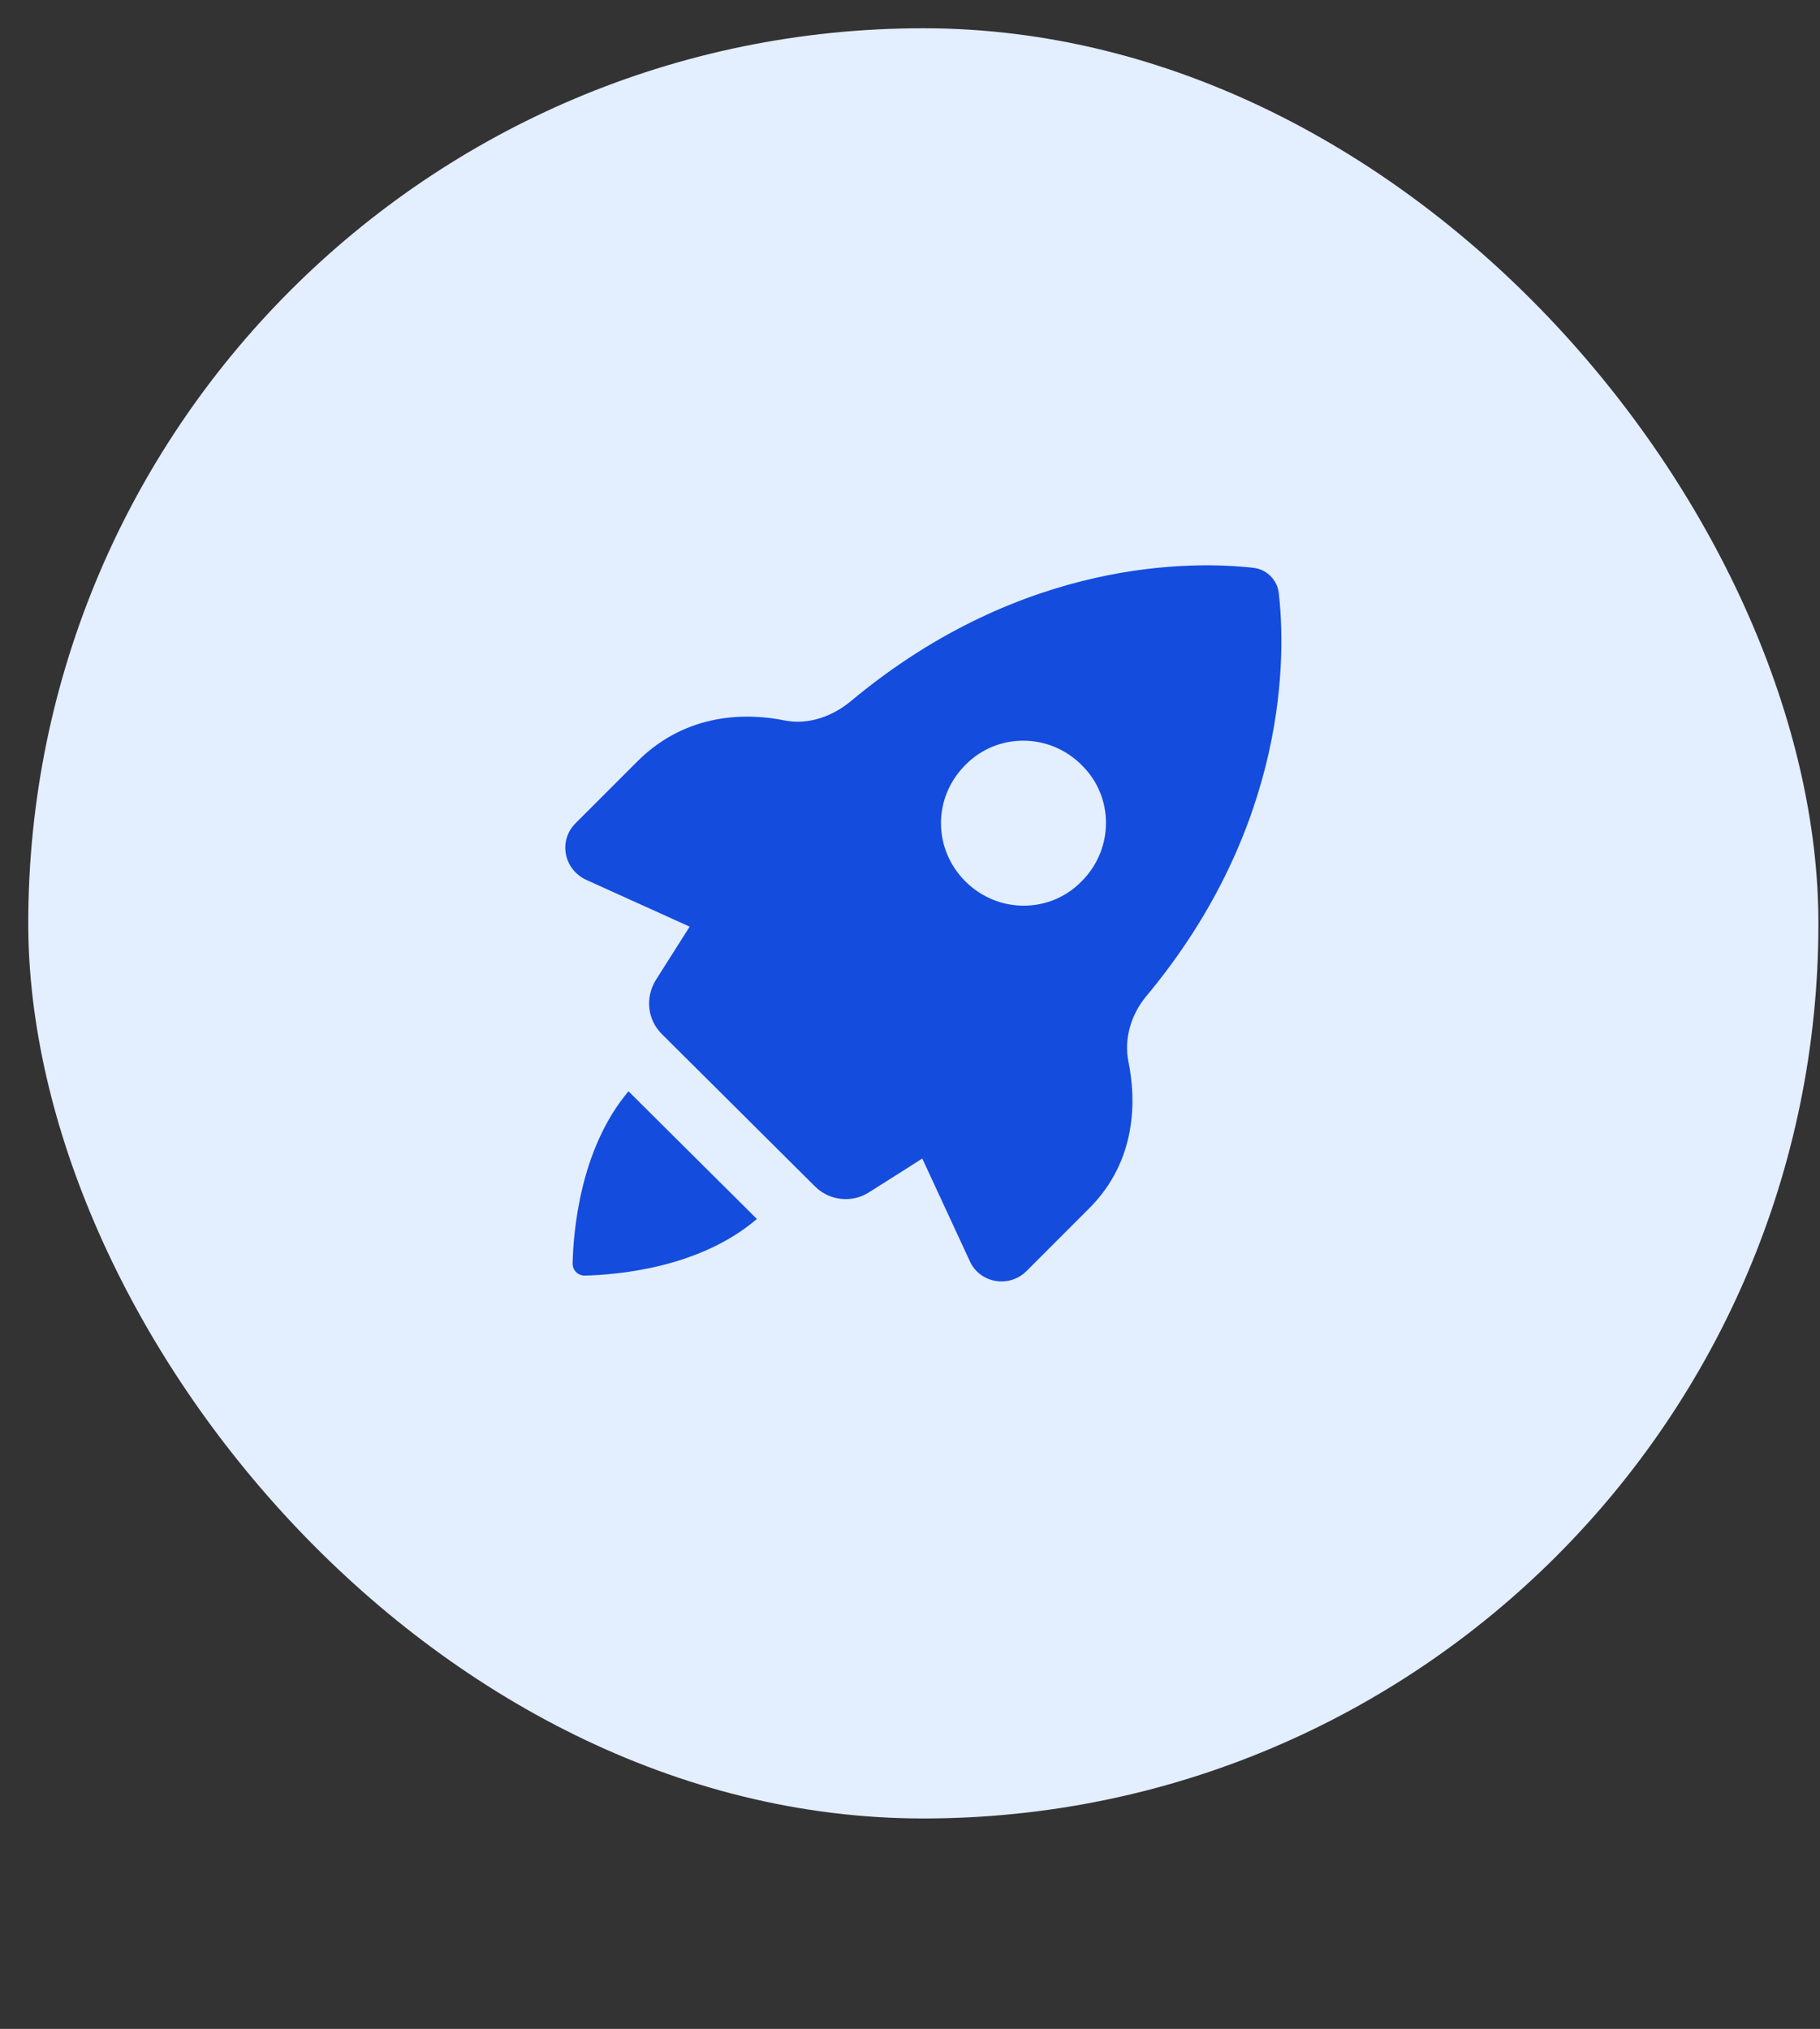
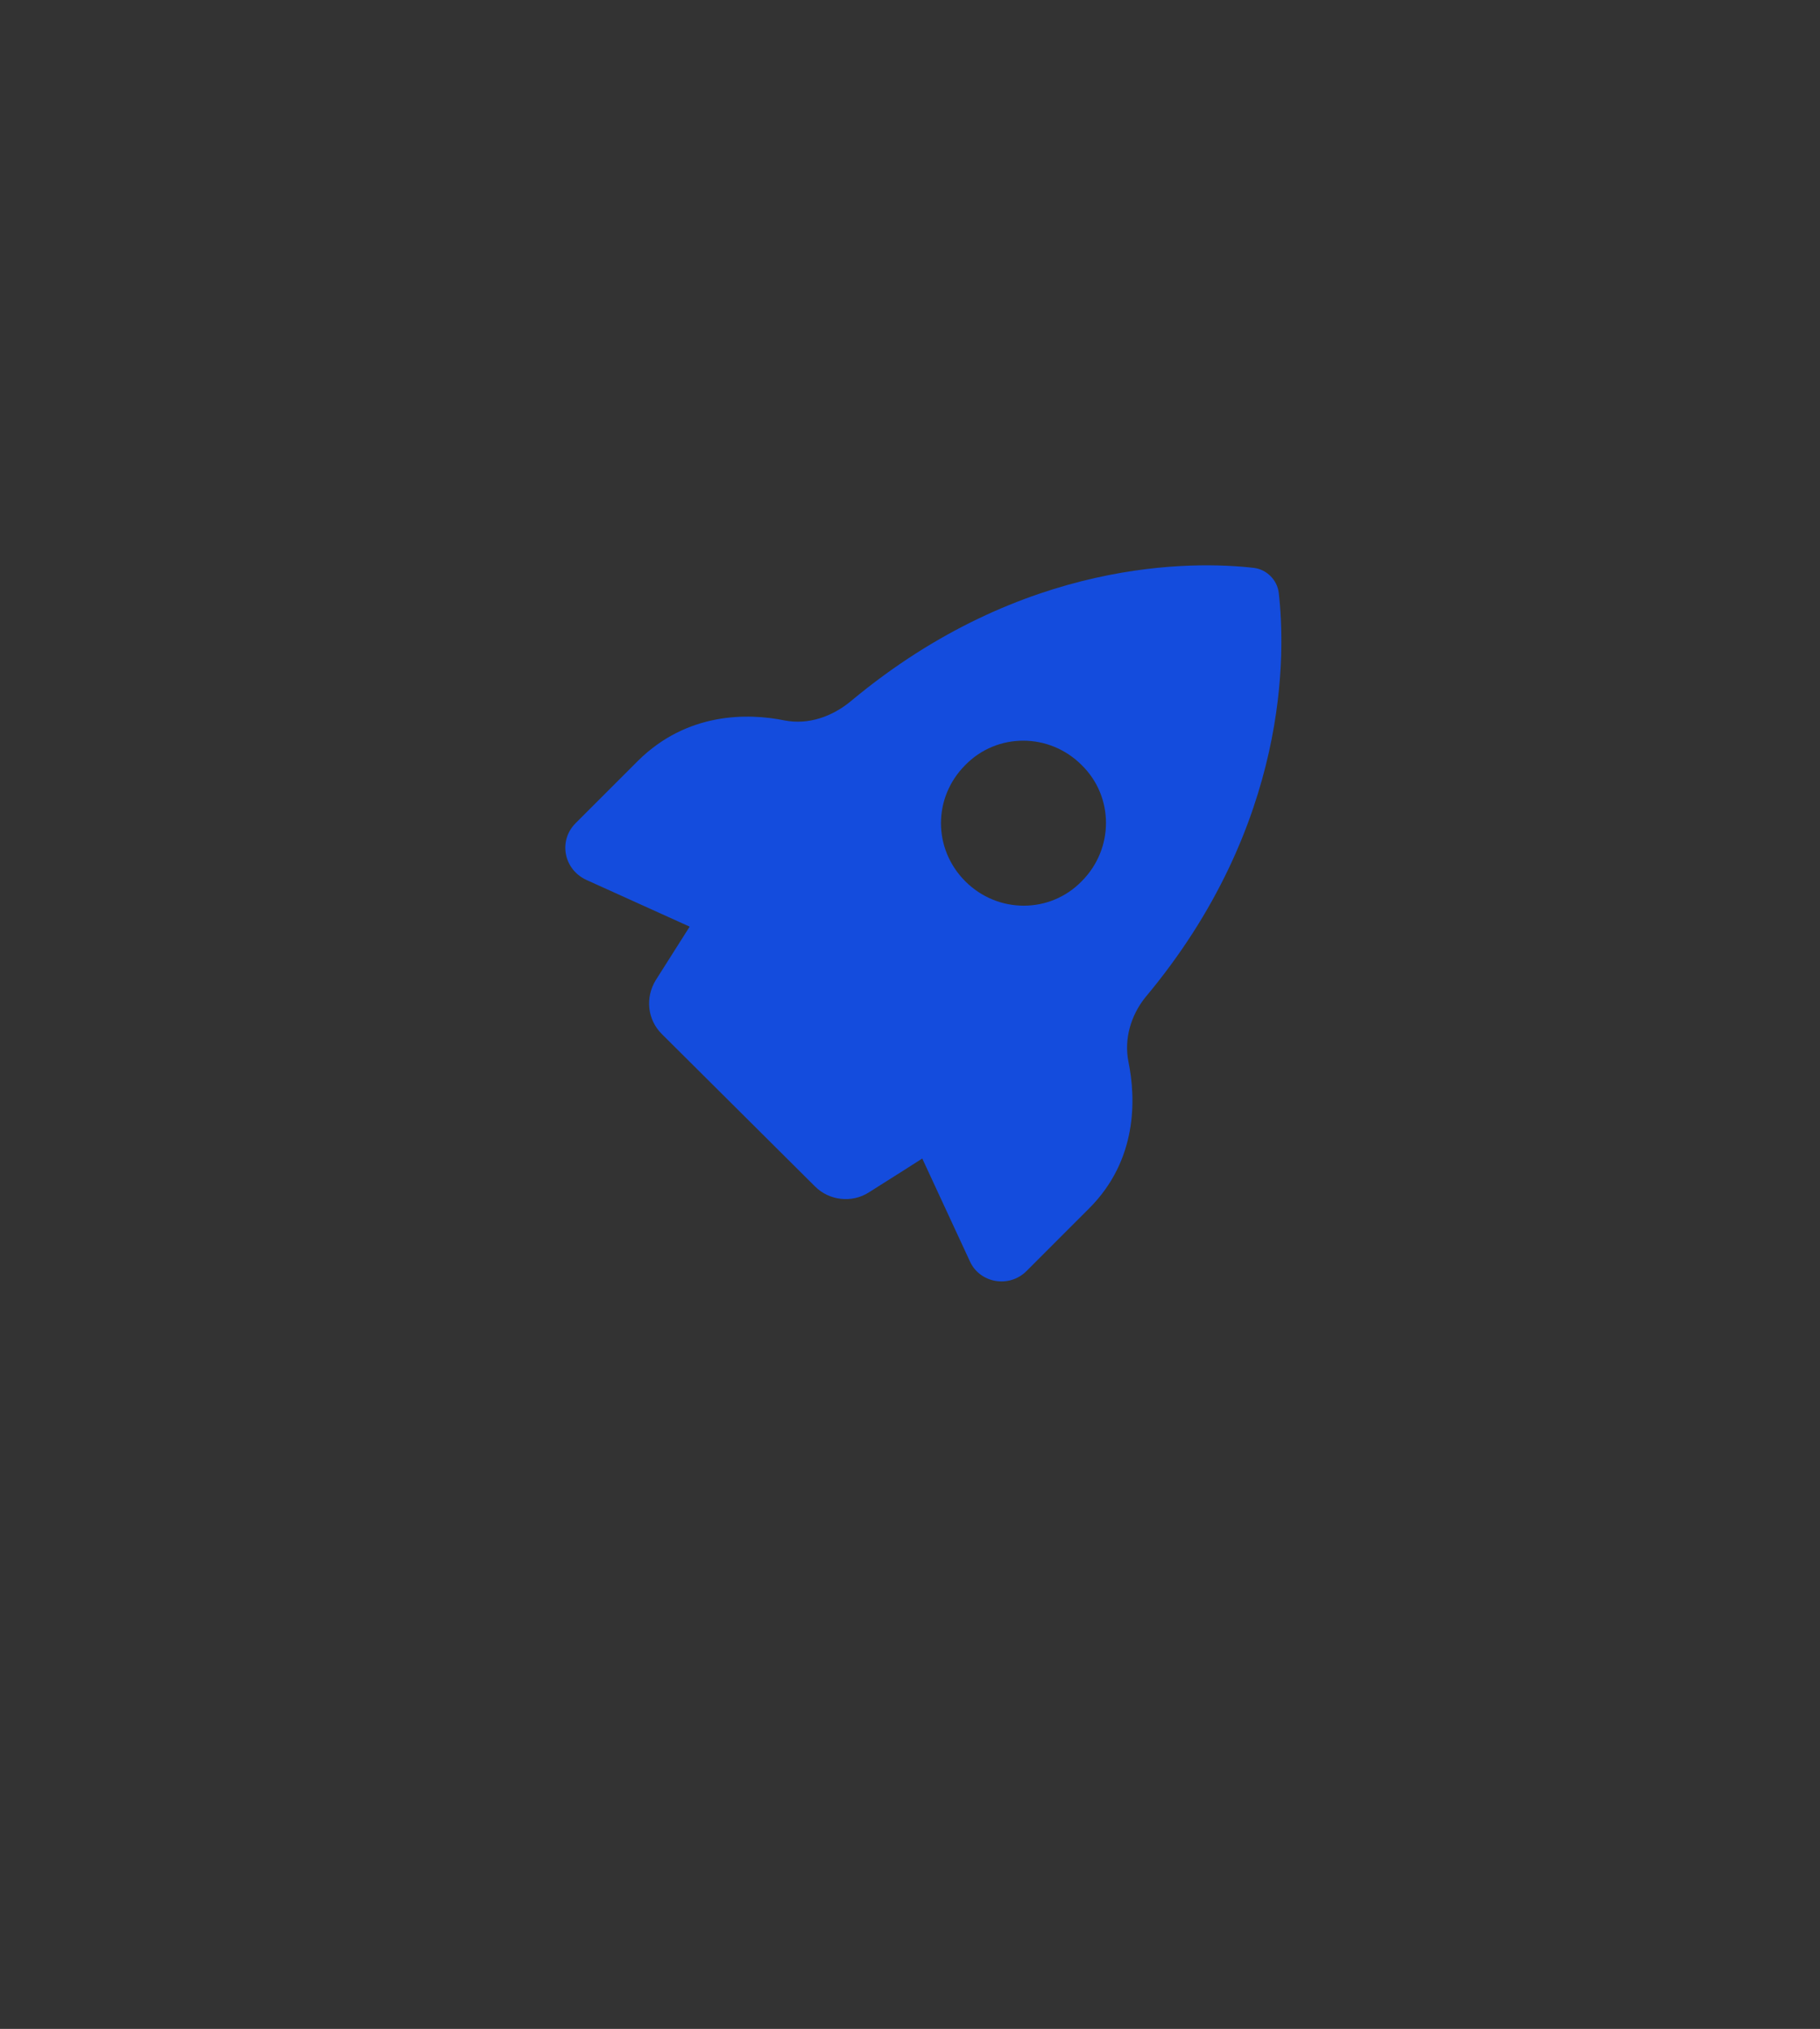
<svg xmlns="http://www.w3.org/2000/svg" width="61" height="68" viewBox="0 0 61 68" fill="none">
  <rect x="0" y="0" width="61" height="68" fill="#333333" stroke="none" />
-   <rect x="0.947" y="0.947" width="60" height="60" rx="30" fill="#E3EEFF" />
  <path fill-rule="evenodd" clip-rule="evenodd" d="M28.532 23.488C34.303 18.679 40.05 18.805 42.024 19.033C42.454 19.084 42.809 19.438 42.859 19.869C43.087 21.843 43.239 27.64 38.379 33.437C37.898 34.044 37.67 34.829 37.822 35.588C38.075 36.828 38.126 38.879 36.505 40.499L34.405 42.6C33.822 43.182 32.835 43.005 32.506 42.271L30.911 38.828C30.904 38.833 29.921 39.463 29.114 39.968C28.557 40.322 27.798 40.246 27.317 39.765L22.178 34.652C21.698 34.171 21.622 33.437 21.976 32.854L23.115 31.057L19.647 29.488C18.888 29.133 18.71 28.171 19.293 27.589L21.394 25.488C23.039 23.868 25.064 23.893 26.304 24.147C27.089 24.299 27.899 24.02 28.532 23.488ZM36.252 25.64C35.164 24.552 33.417 24.552 32.354 25.64C31.266 26.728 31.266 28.45 32.354 29.538C33.443 30.627 35.189 30.627 36.252 29.538C37.341 28.45 37.341 26.703 36.252 25.64Z" fill="#144CDD" />
-   <path d="M25.368 40.854C23.419 42.524 20.609 42.727 19.596 42.752C19.369 42.752 19.192 42.575 19.192 42.347C19.217 41.335 19.419 38.525 21.065 36.575L25.368 40.854Z" fill="#144CDD" />
</svg>